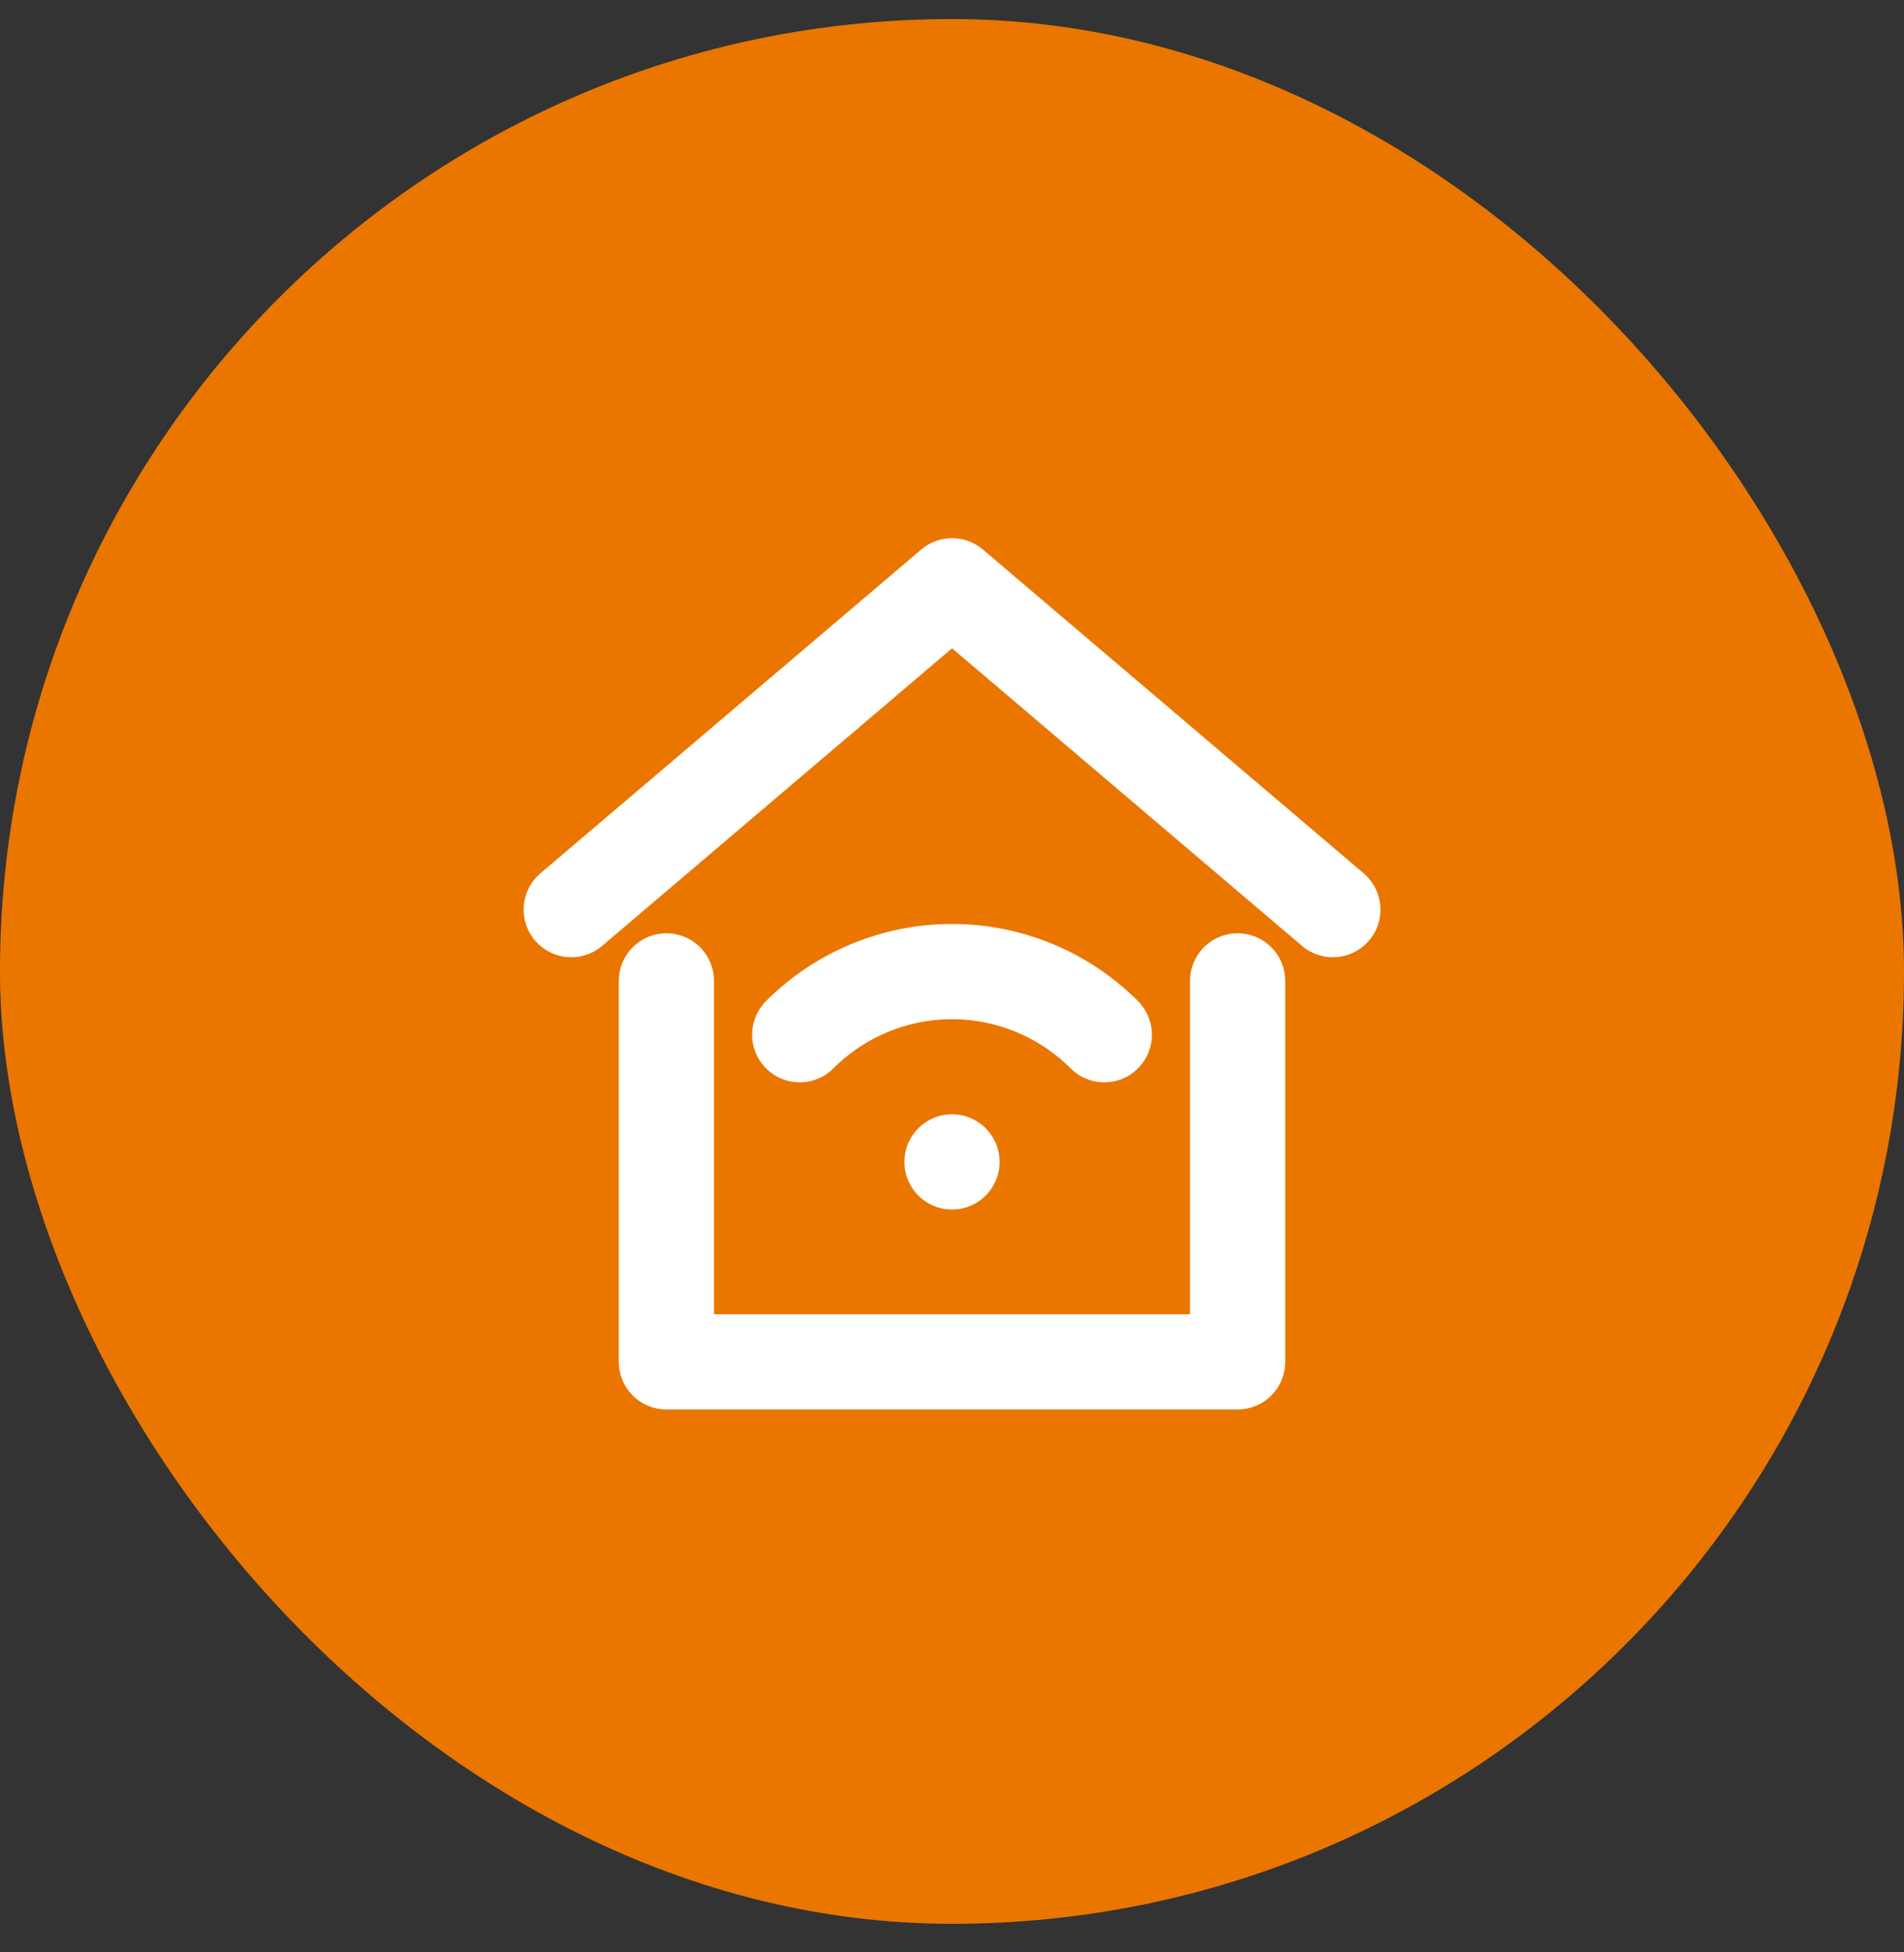
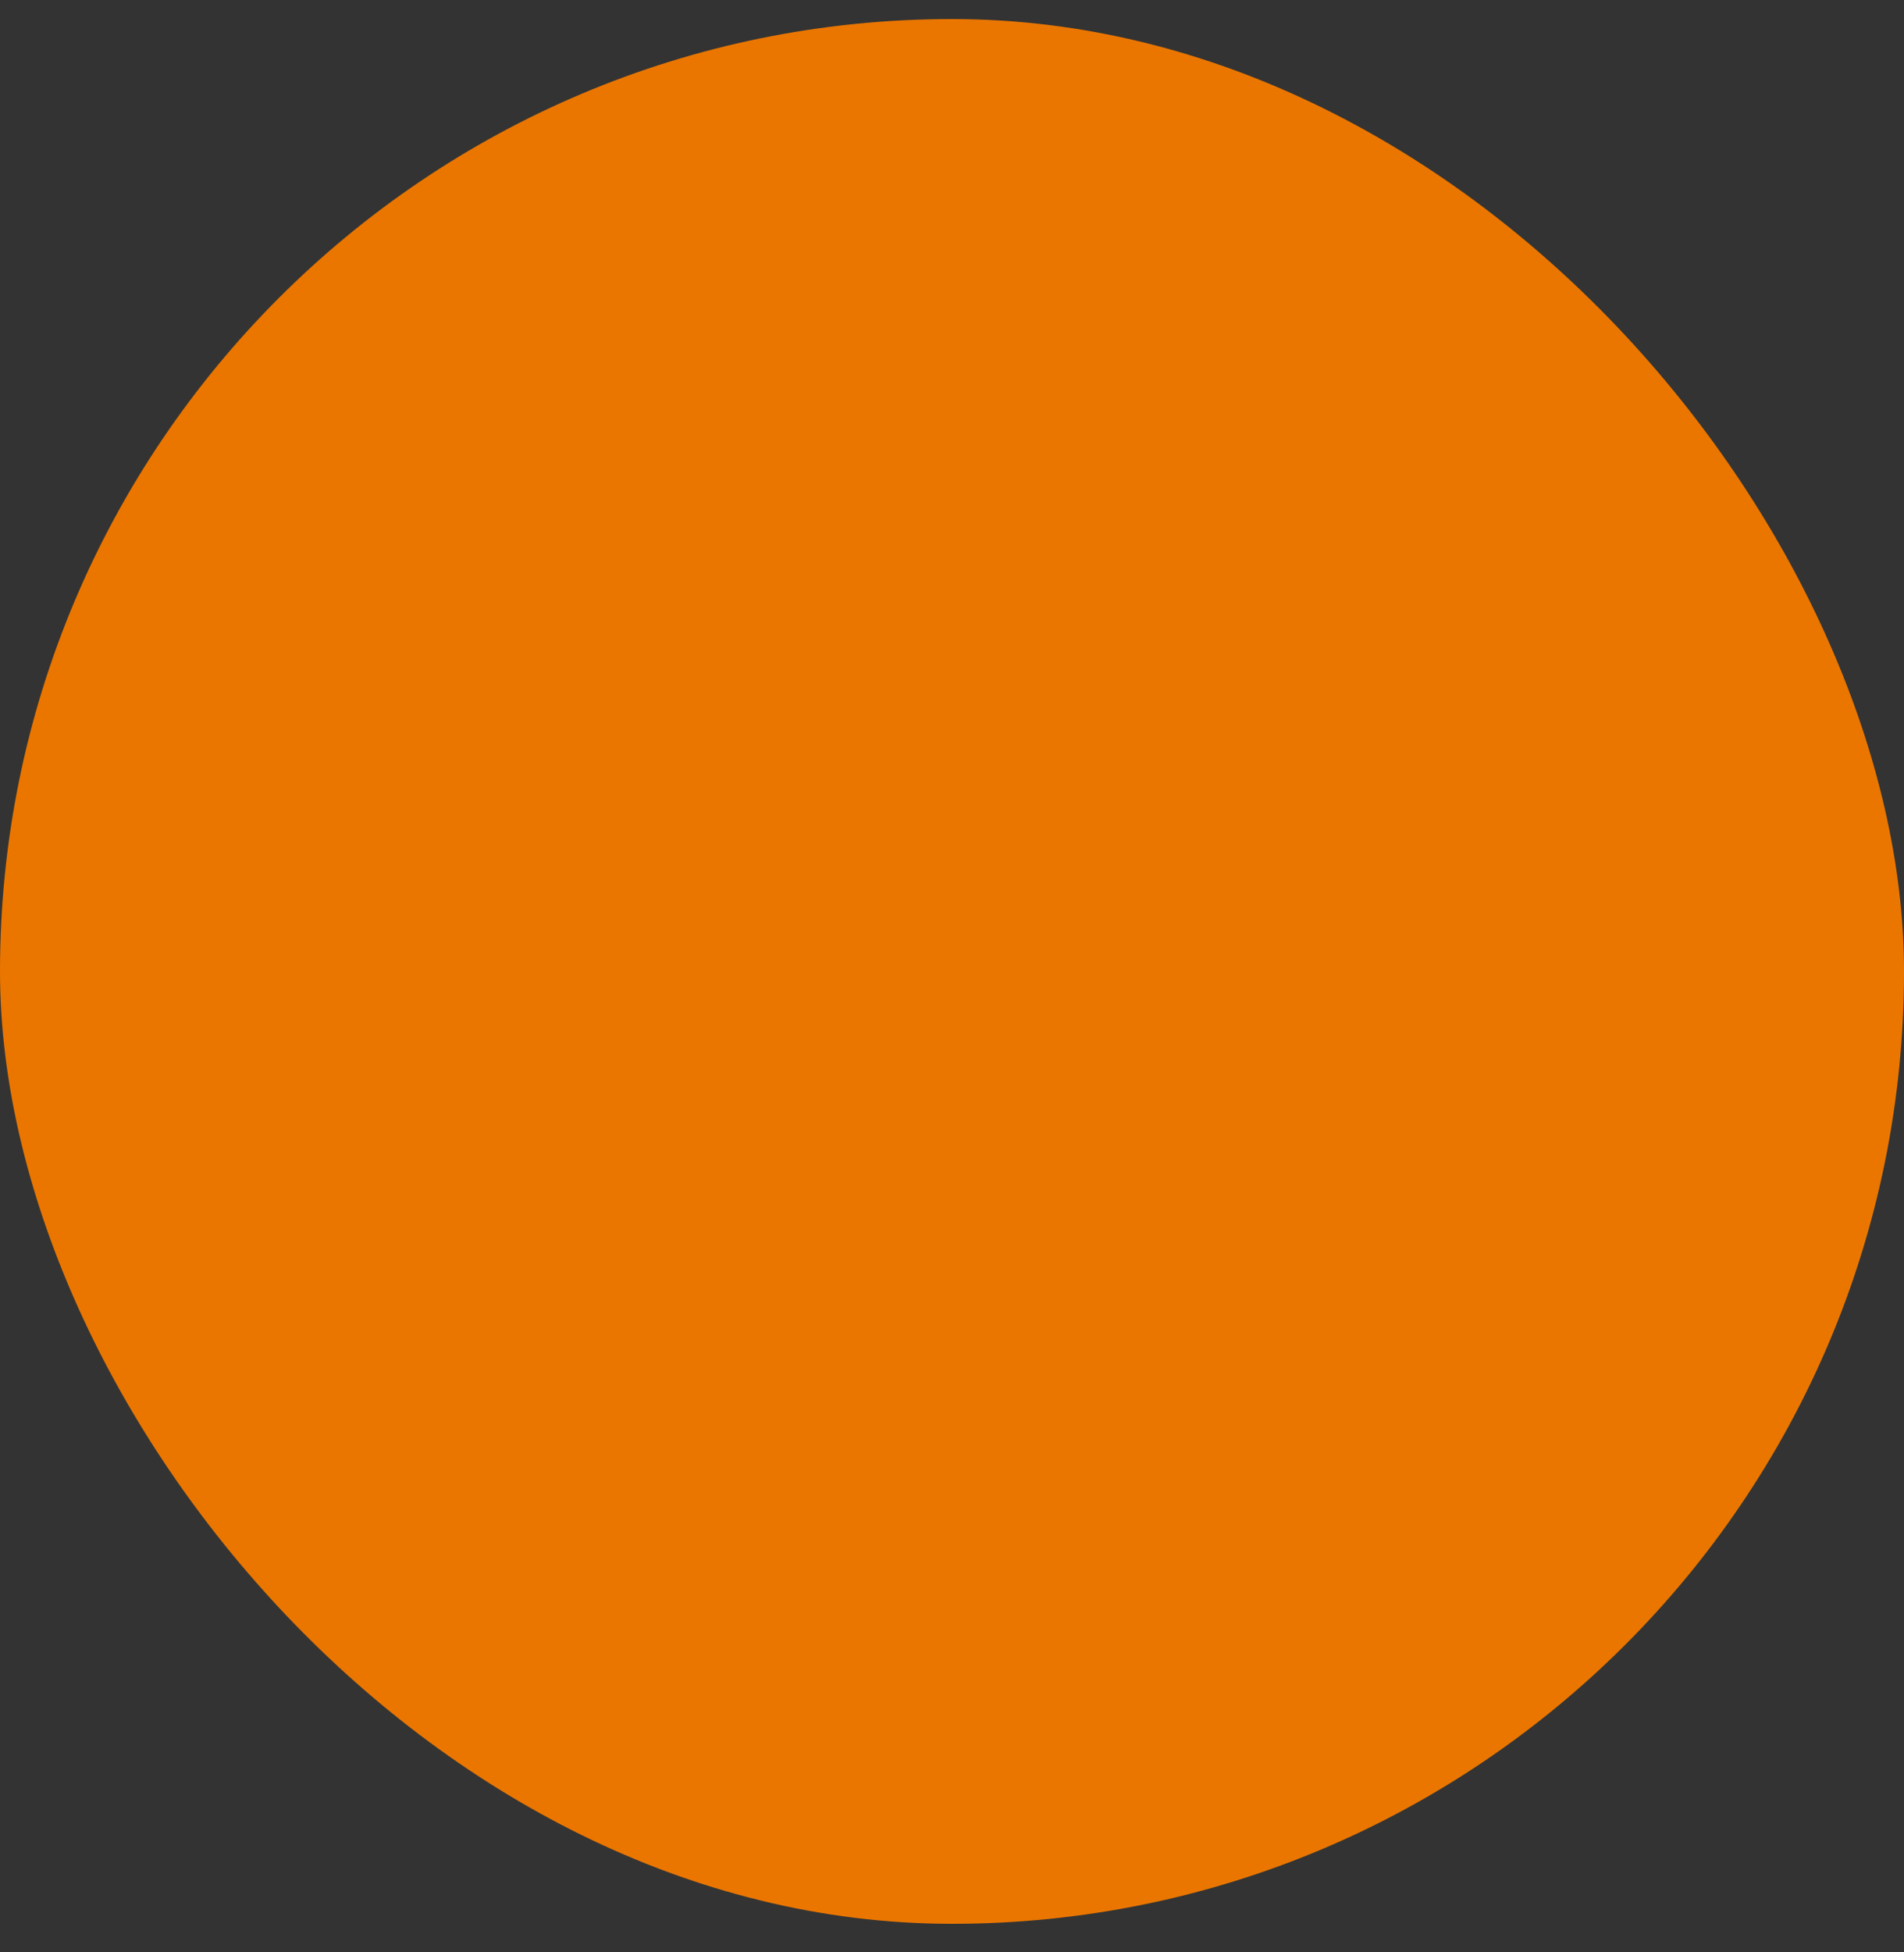
<svg xmlns="http://www.w3.org/2000/svg" width="40" height="41" viewBox="0 0 40 41" fill="none">
  <rect x="0" y="0" width="40" height="41" fill="#333333" stroke="none" />
  <rect y="0.4" width="40" height="40" rx="20" fill="#EA7600" />
-   <path d="M12.001 19.102L20.001 12.302L28.001 19.102" stroke="white" stroke-width="2" stroke-miterlimit="10" stroke-linecap="round" stroke-linejoin="round" />
-   <path d="M14 20.599V28.599H26V20.599" stroke="white" stroke-width="2" stroke-miterlimit="10" stroke-linecap="round" stroke-linejoin="round" />
-   <path d="M16.801 21.729C17.221 21.308 17.72 20.975 18.269 20.748C18.818 20.52 19.406 20.403 20 20.403C20.594 20.403 21.182 20.52 21.731 20.748C22.28 20.975 22.779 21.308 23.199 21.729" stroke="white" stroke-width="2" stroke-miterlimit="10" stroke-linecap="round" stroke-linejoin="round" />
-   <path d="M21 24.4C21 24.952 20.552 25.4 20 25.4C19.448 25.4 19 24.952 19 24.4C19 23.848 19.448 23.4 20 23.4C20.552 23.4 21 23.848 21 24.4Z" fill="white" />
</svg>